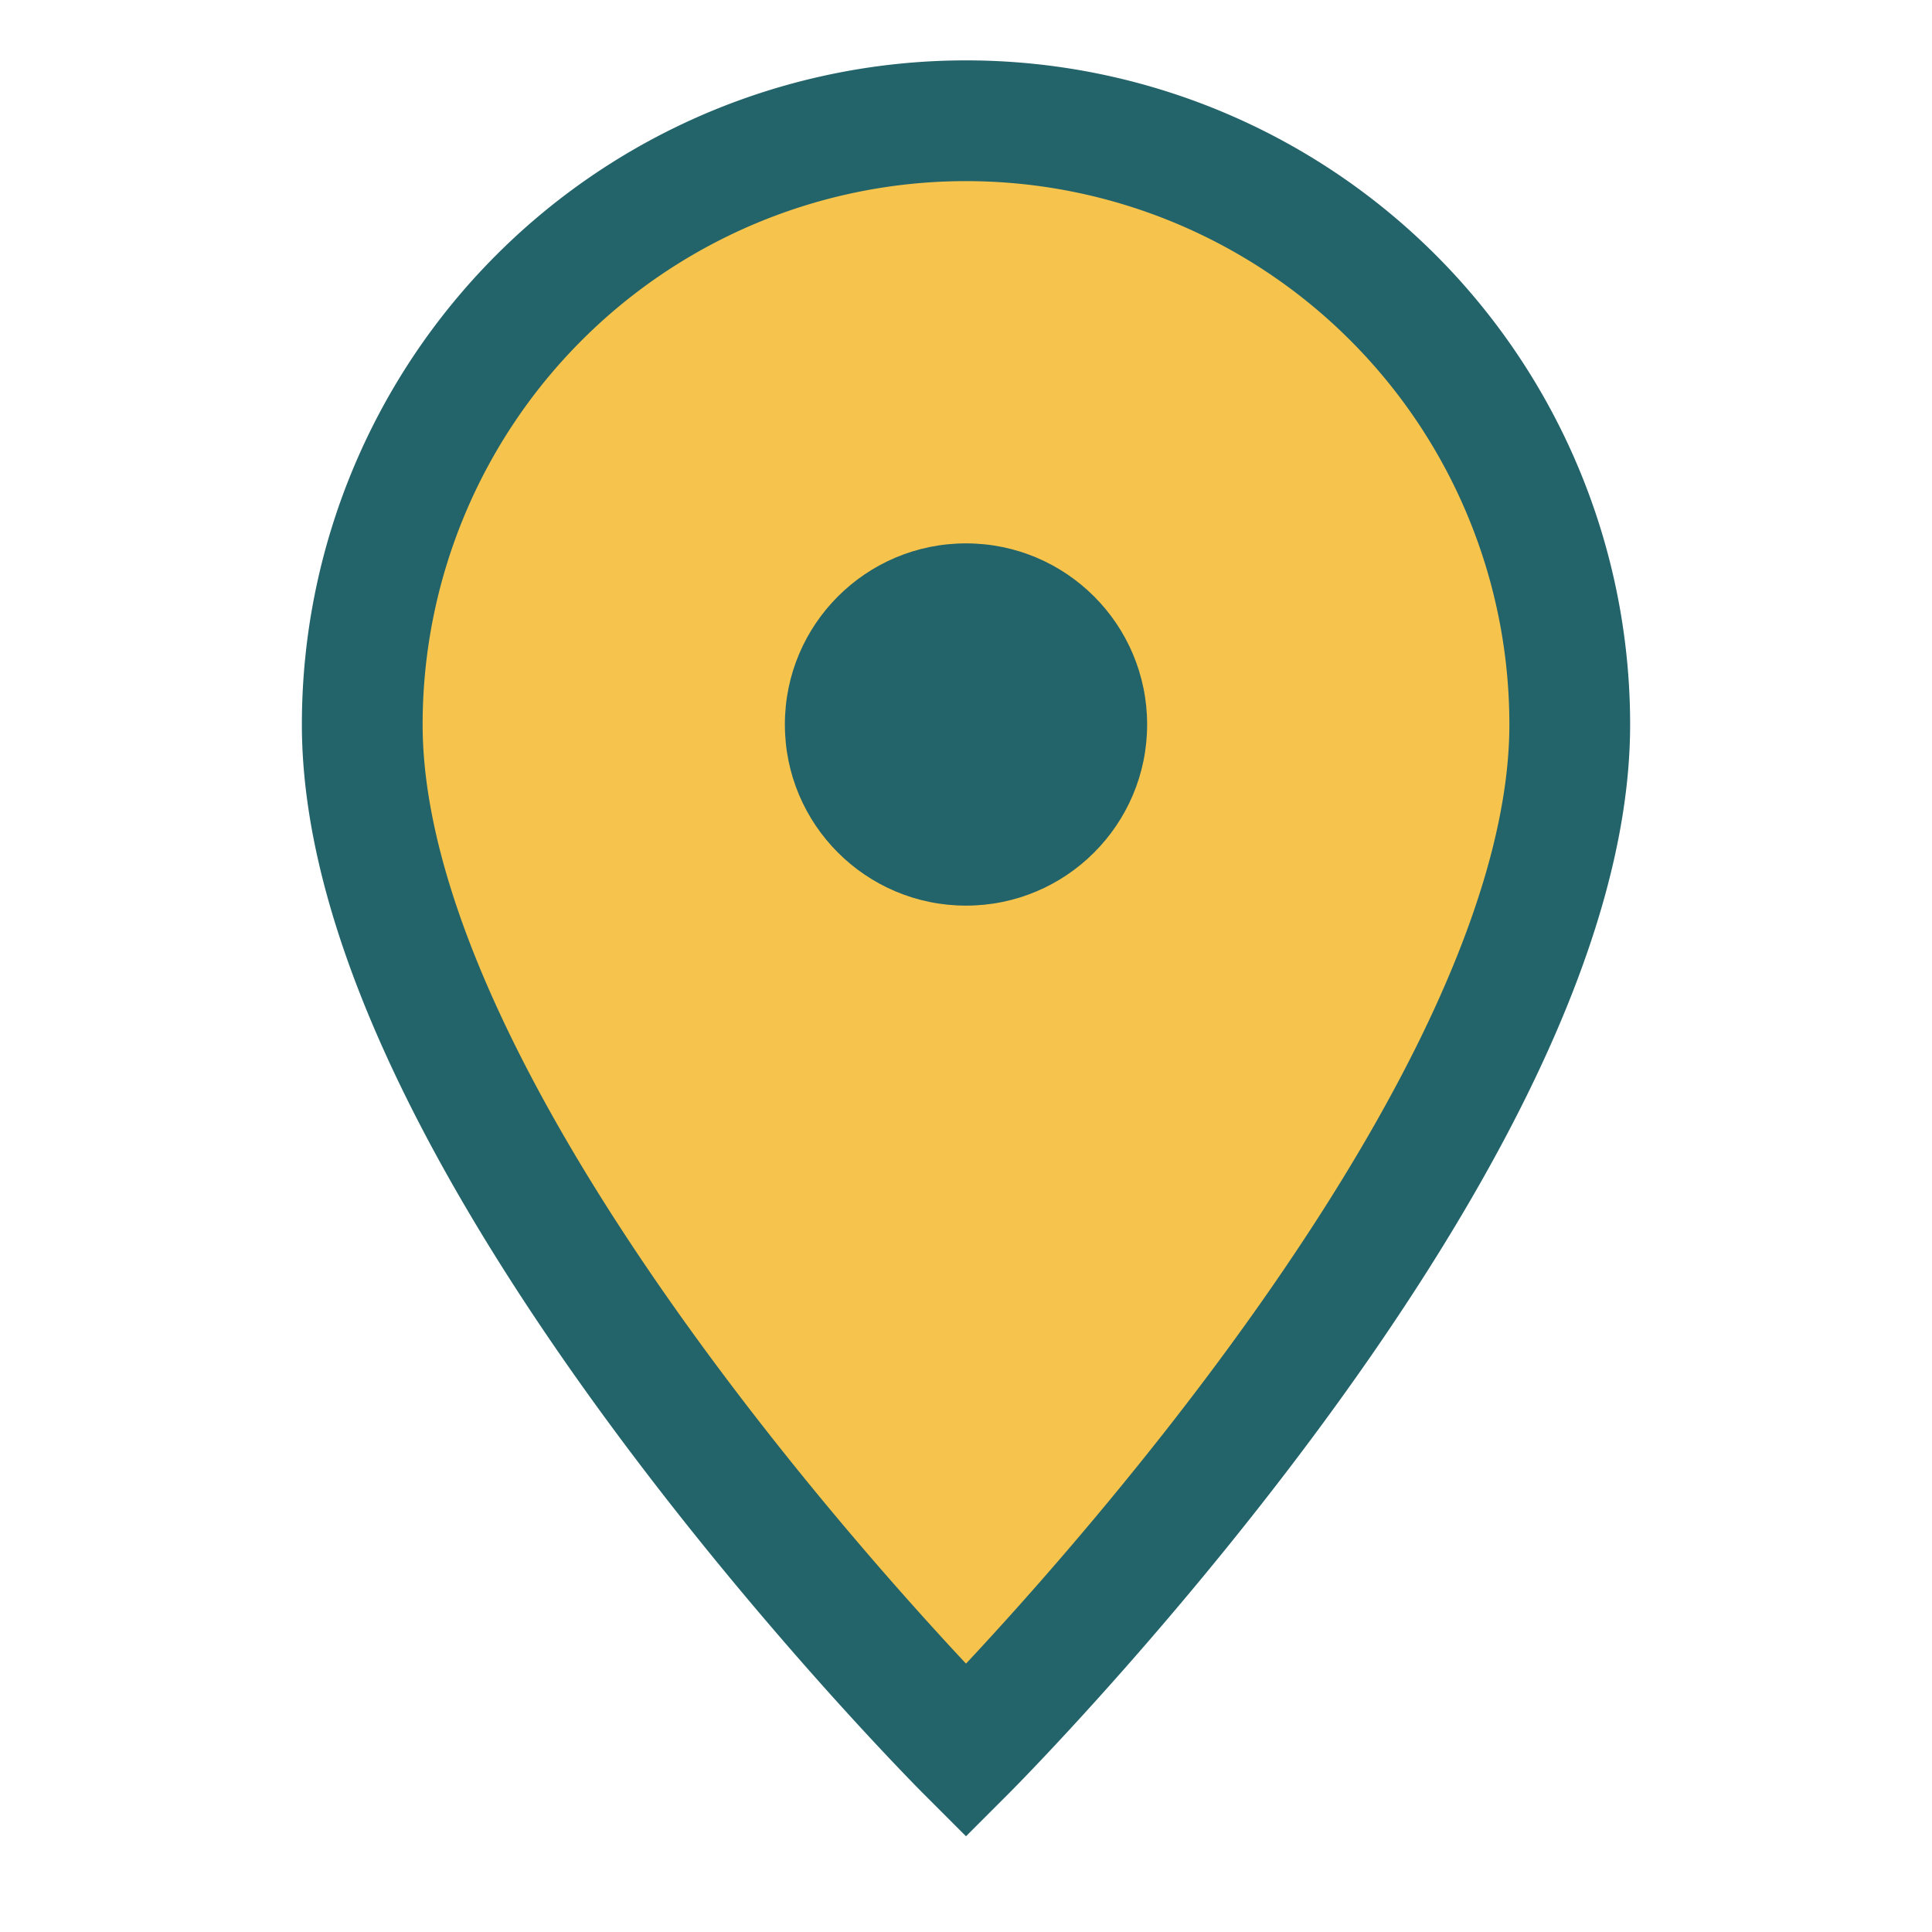
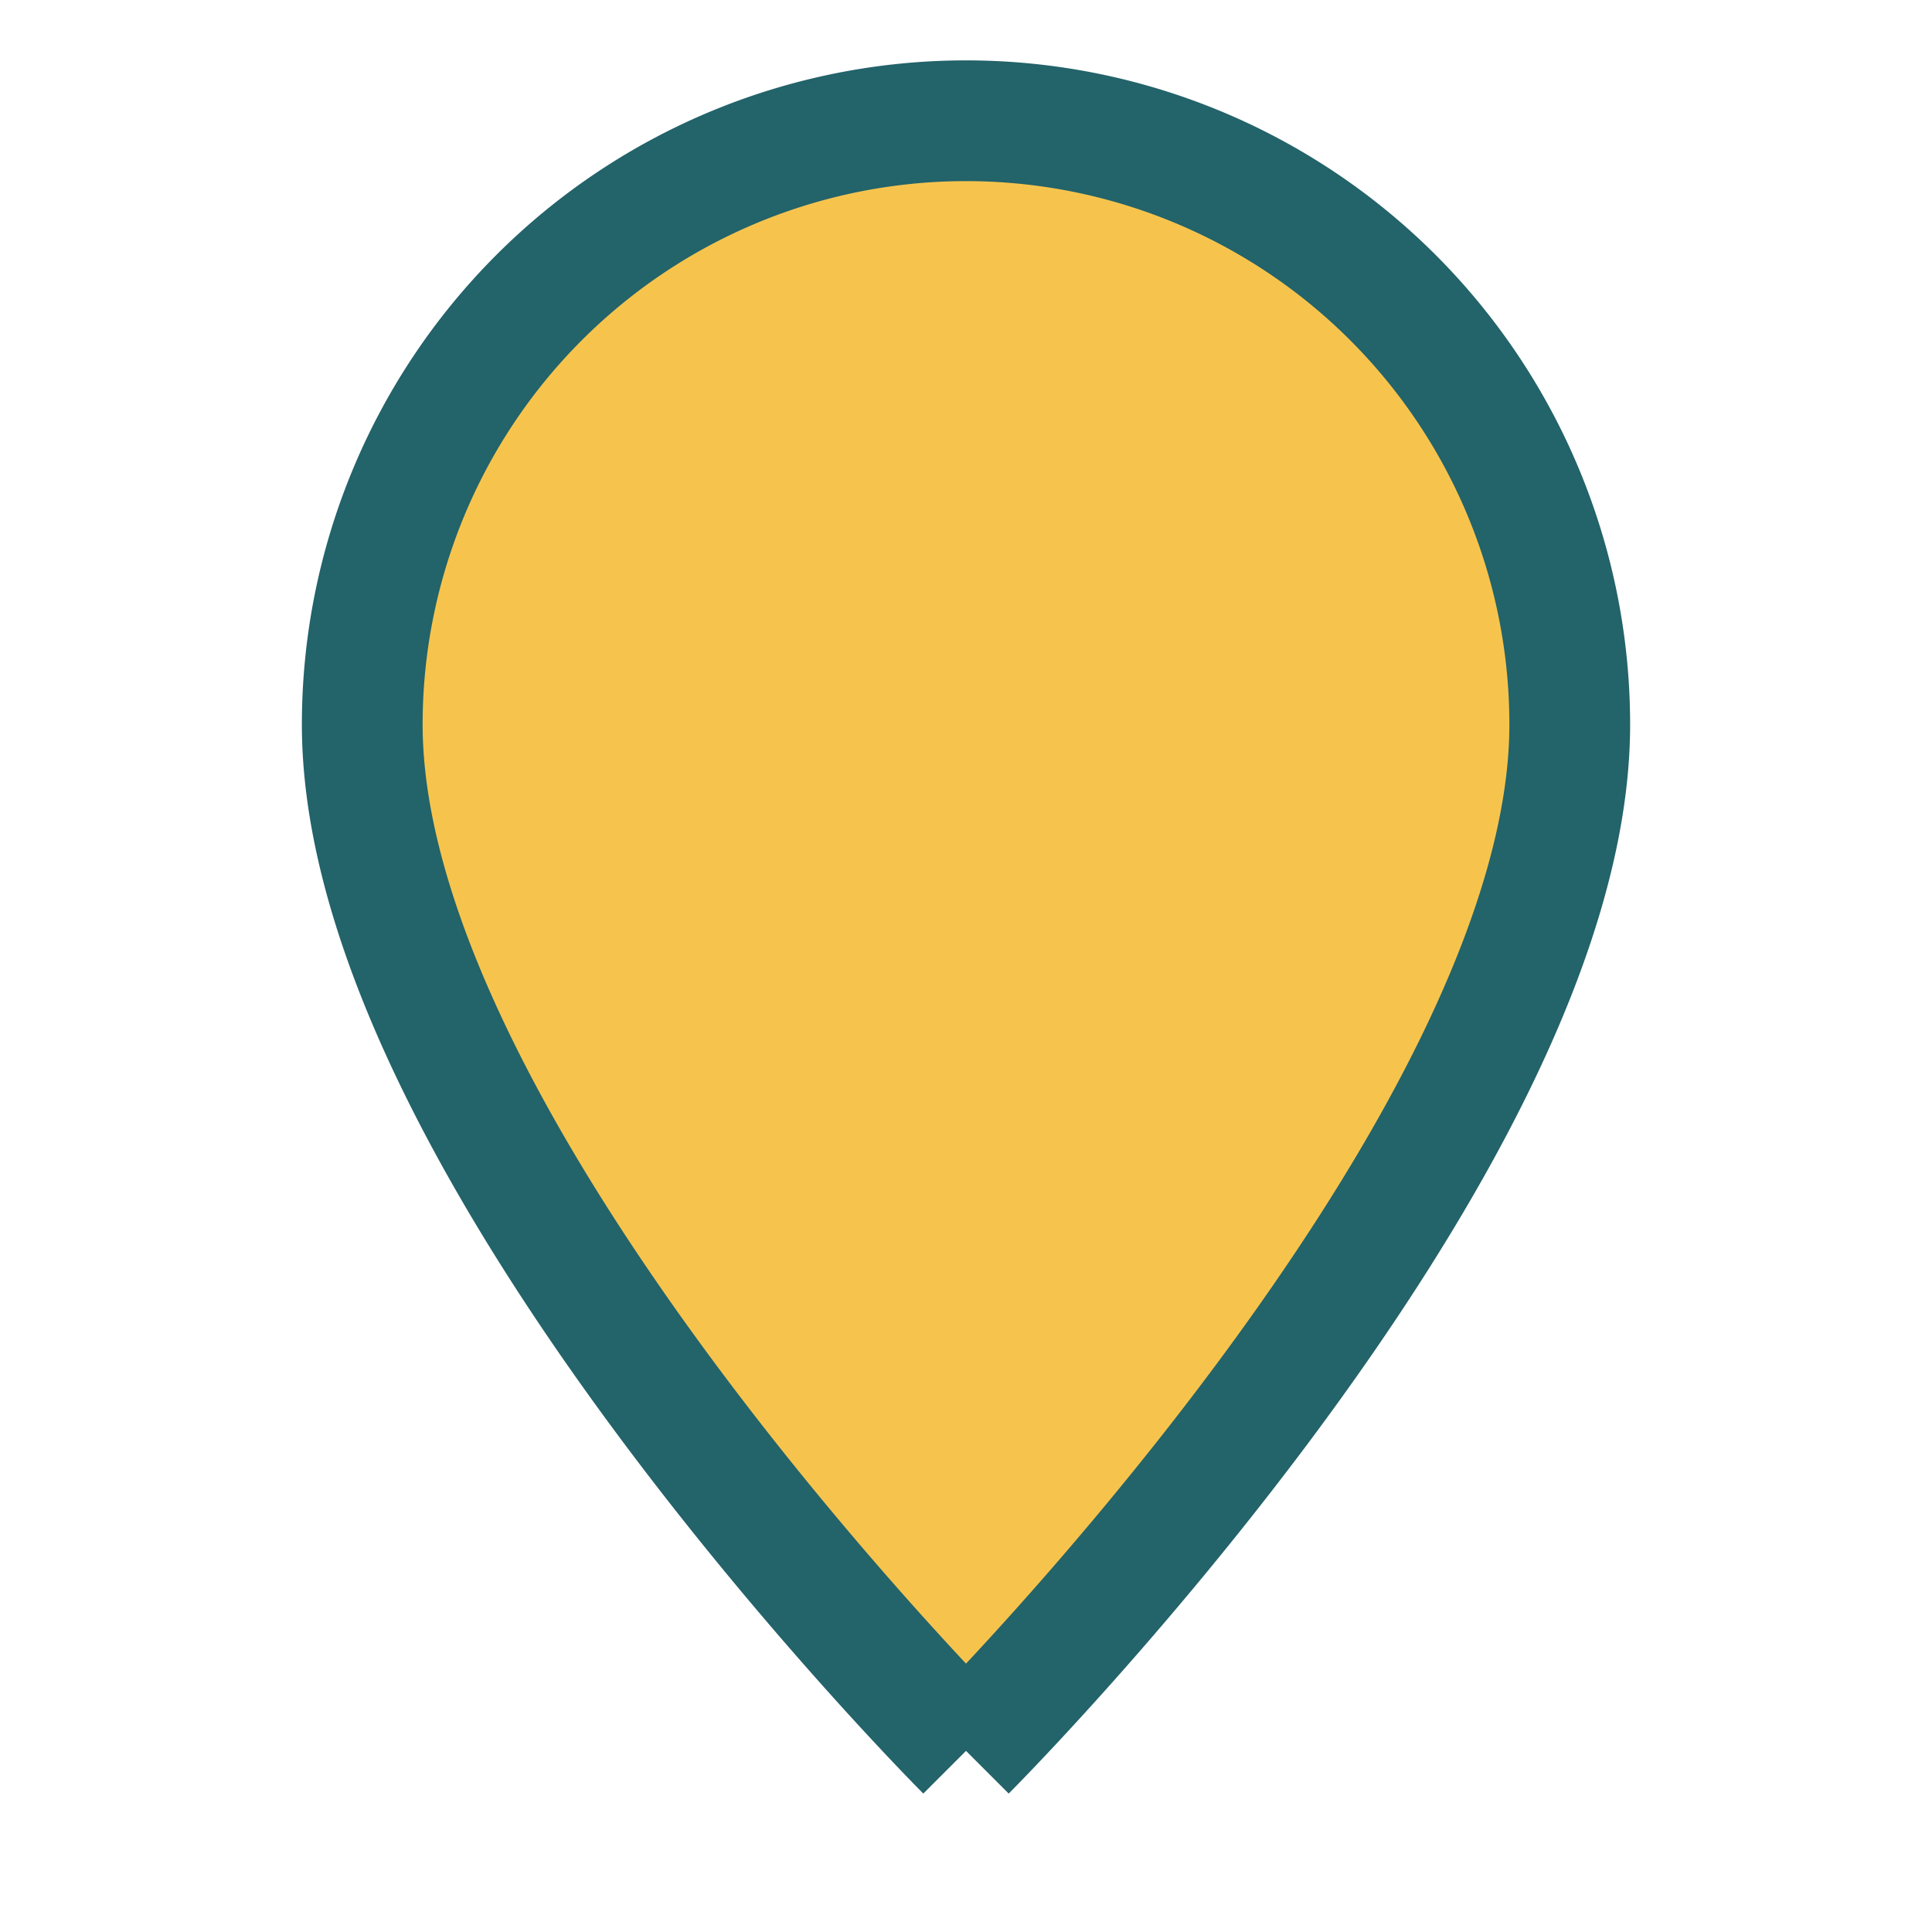
<svg xmlns="http://www.w3.org/2000/svg" width="32" height="32" viewBox="0 0 32 32">
-   <path d="M16 29s10-10 10-17A10 10 0 1 0 6 12c0 7 10 17 10 17z" fill="#F6C44D" stroke="#23636A" stroke-width="2" />
-   <circle cx="16" cy="12" r="3" fill="#23636A" />
+   <path d="M16 29s10-10 10-17A10 10 0 1 0 6 12c0 7 10 17 10 17" fill="#F6C44D" stroke="#23636A" stroke-width="2" />
</svg>